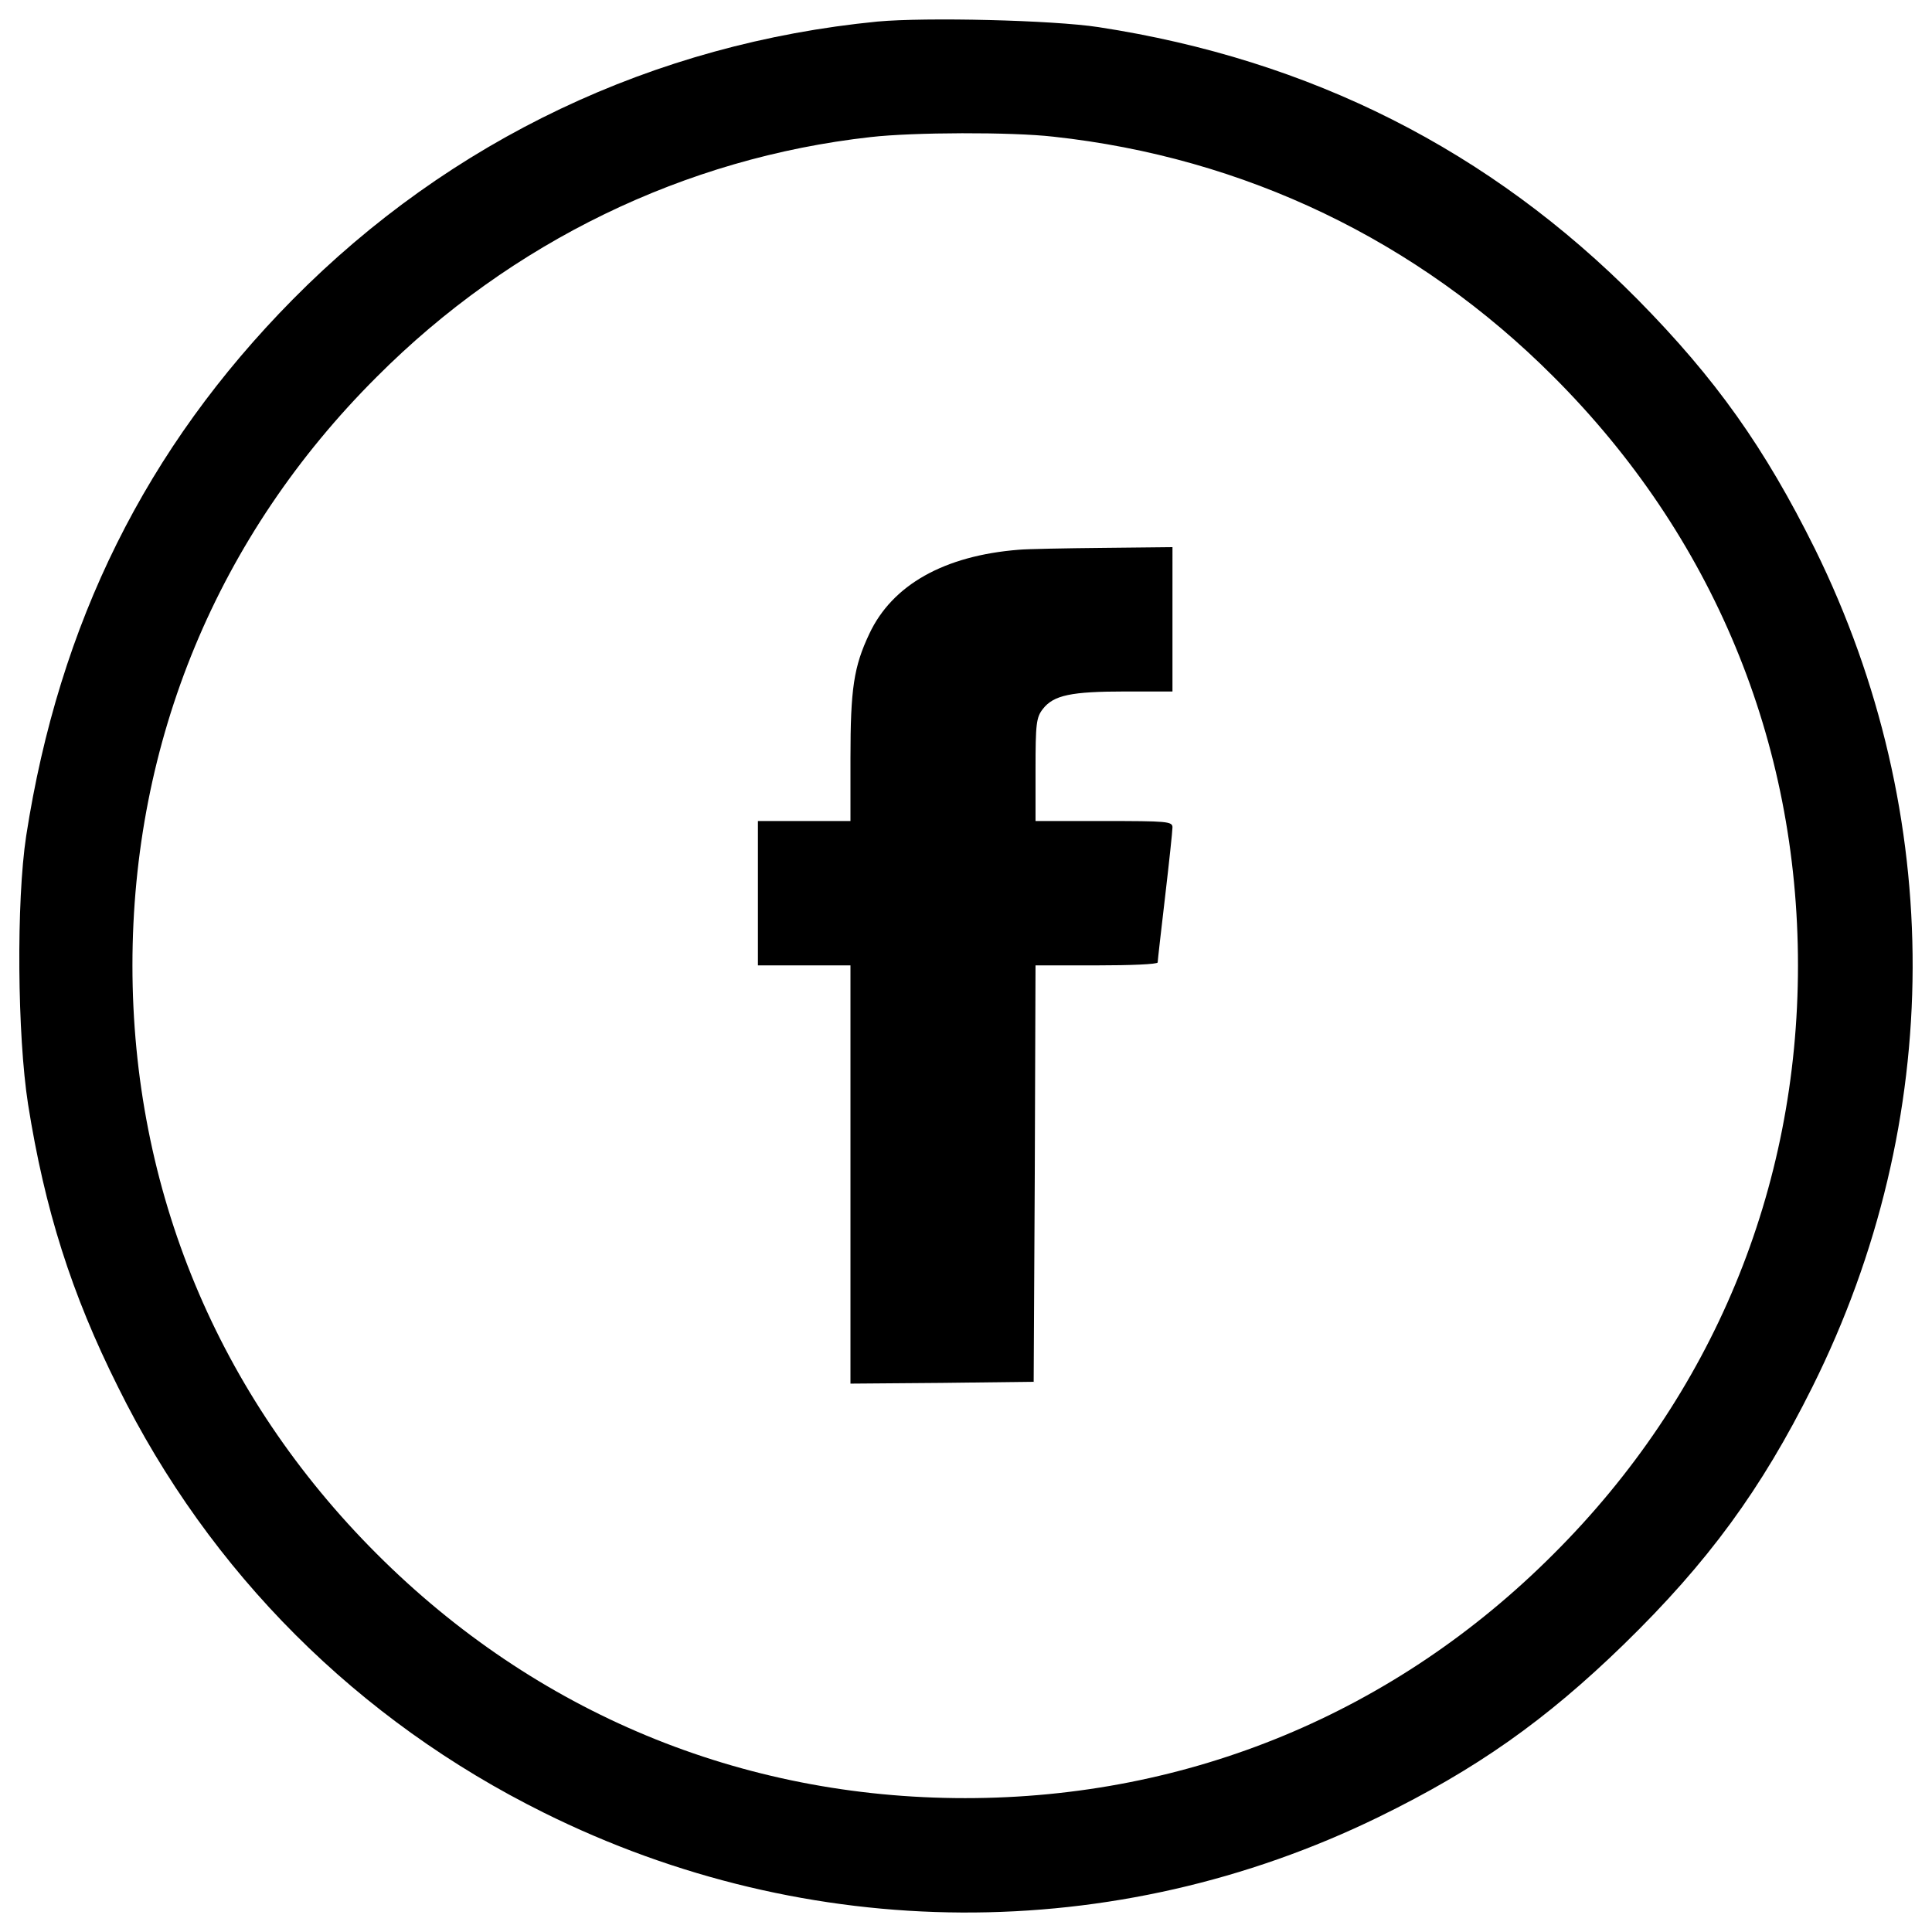
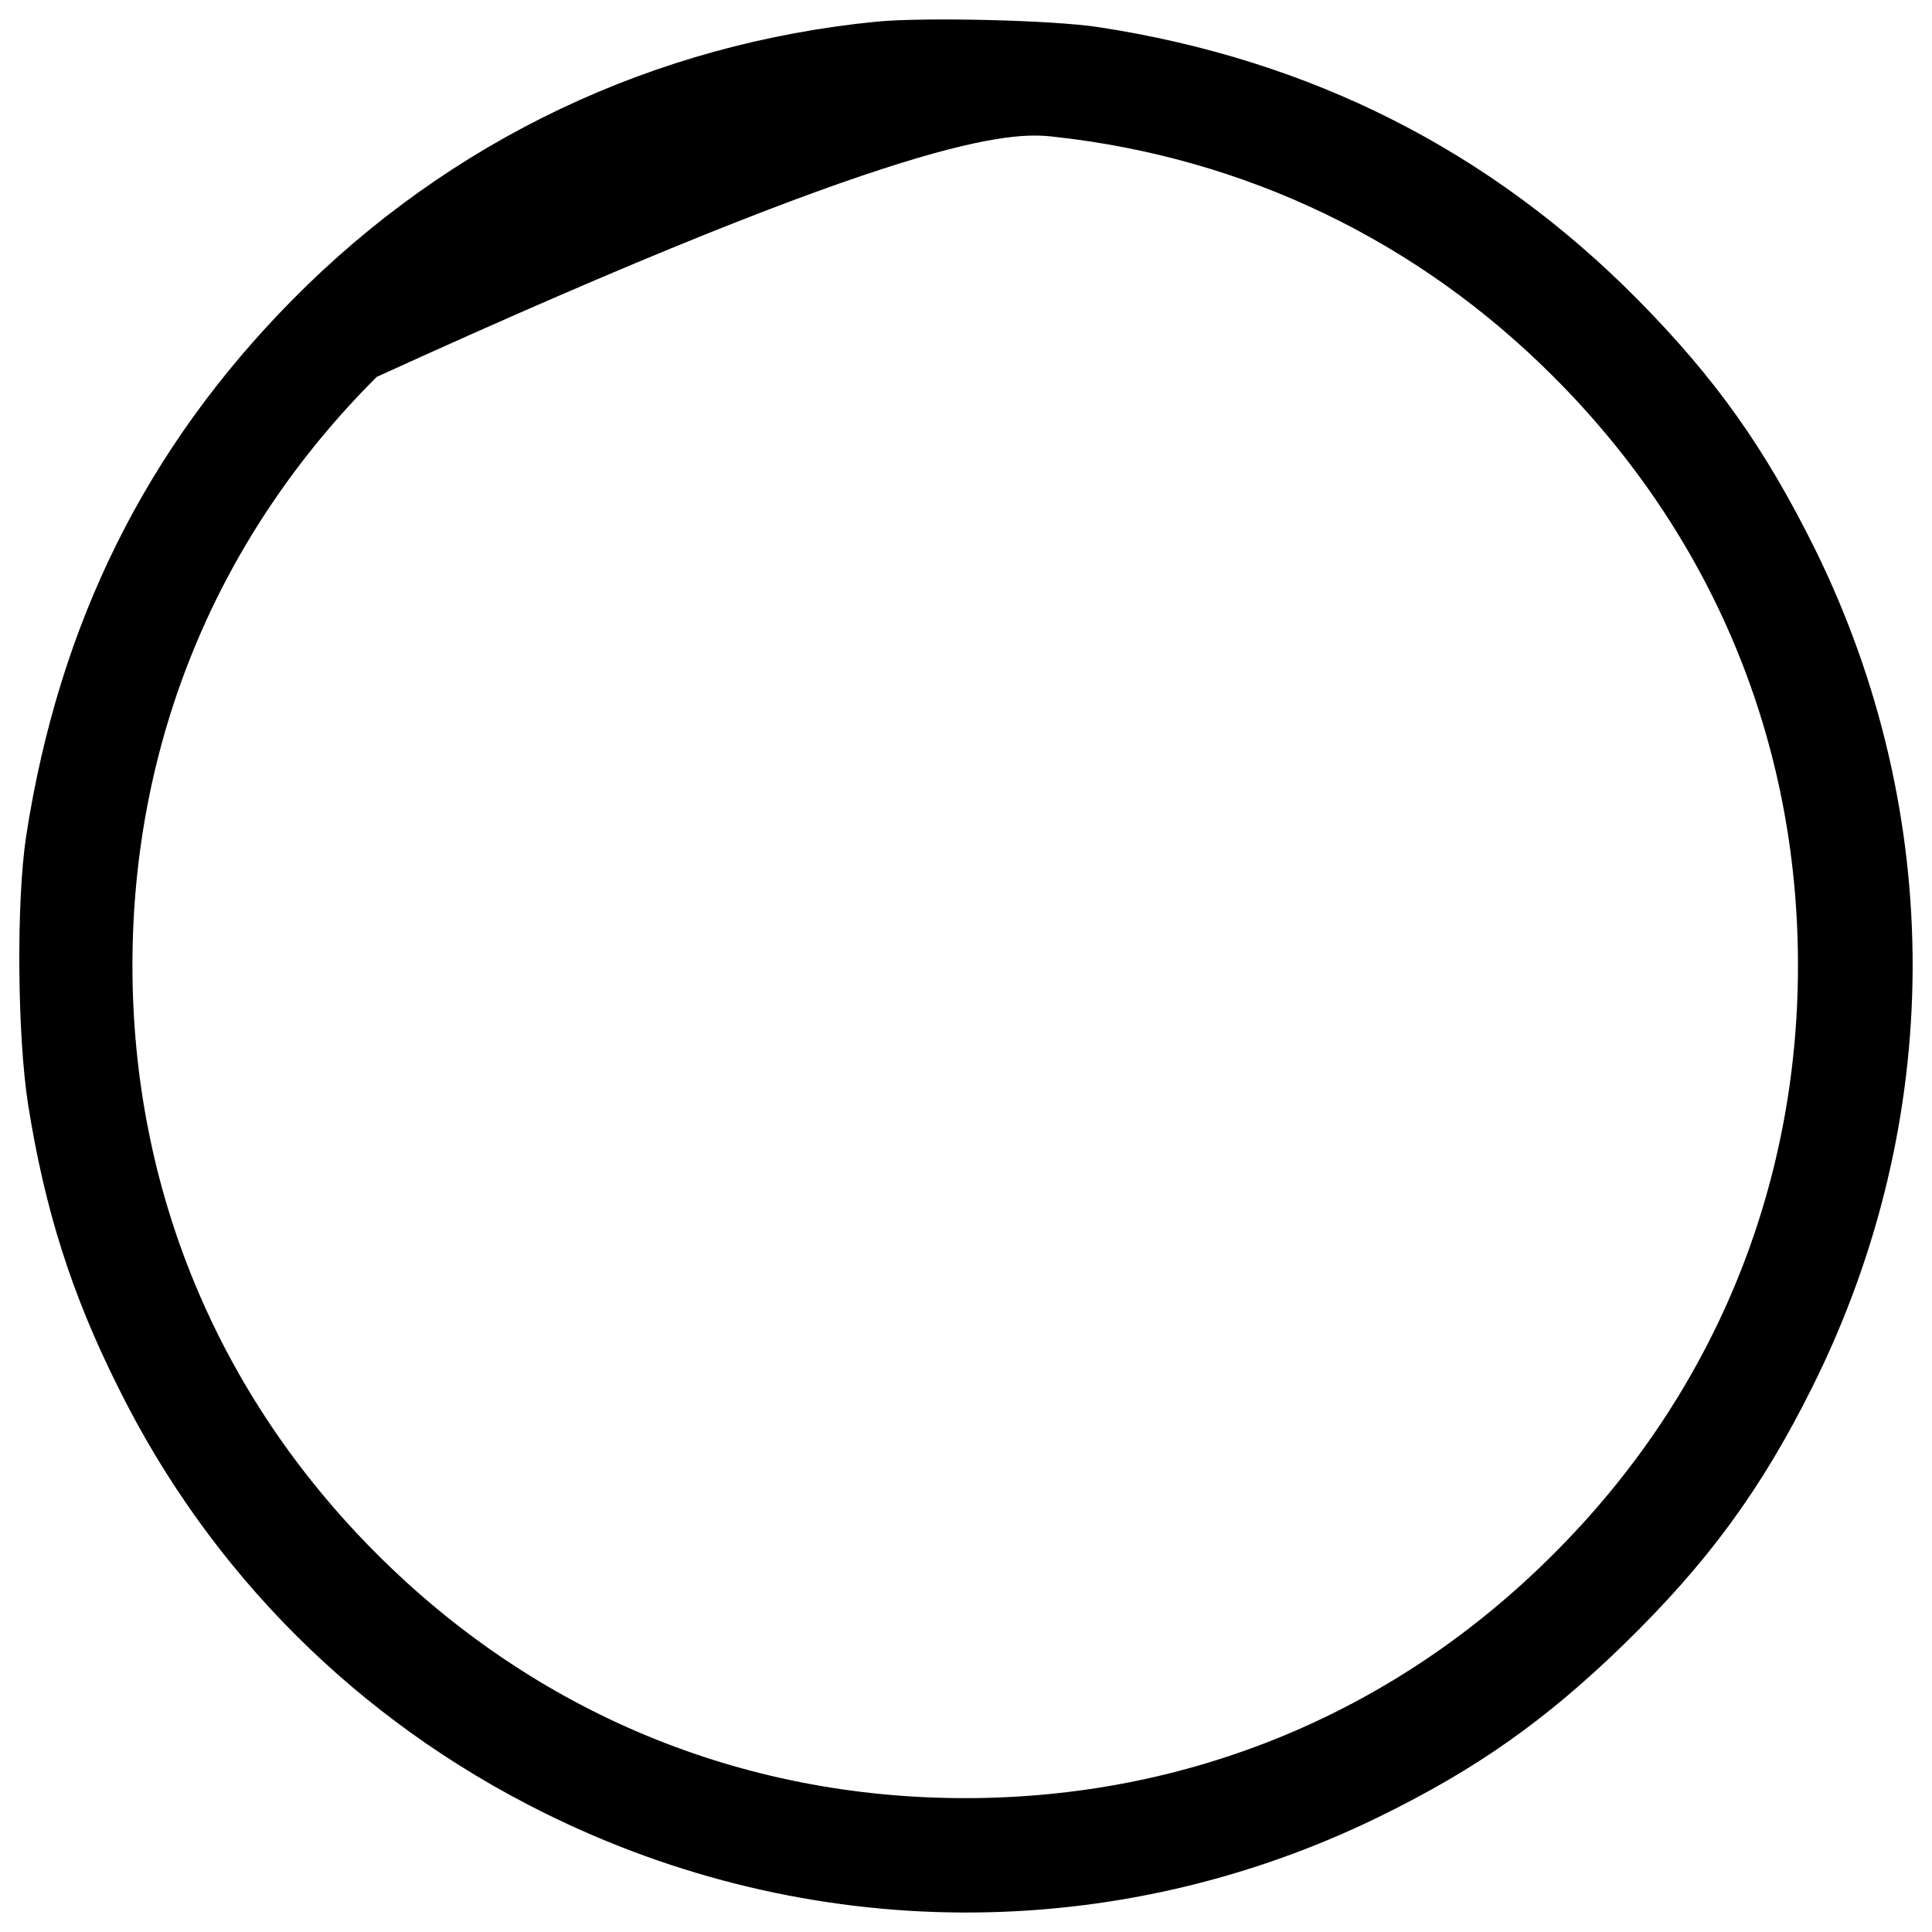
<svg xmlns="http://www.w3.org/2000/svg" version="1.1" x="0px" y="0px" viewBox="0 0 1000 1000" enable-background="new 0 0 1000 1000" xml:space="preserve">
  <g>
    <g transform="translate(0,512) scale(0.1,-0.1)">
-       <path d="M4541.9,5008.4c-1157.1-113-2210.8-613-3026.9-1438.7C756.4,2801.4,306.2,1895.3,135.6,793.7c-51.7-339.1-46-1032.6,9.6-1388.9c86.2-544.1,224.1-980.9,465.5-1463.6c475.1-961.7,1241.4-1726.1,2203.1-2203.1c1371.7-682,2956-689.7,4321.9-23c505.7,247.1,864,500,1268.2,892.7c436.8,425.3,712.6,802.7,977,1333.4c687.7,1379.3,691.6,2959.8,13.4,4337.2c-260.5,524.9-513.4,881.2-917.6,1291.2c-764.4,772.1-1691.6,1241.4-2791.2,1410C5448,5016,4792.8,5031.4,4541.9,5008.4z M5451.8,4412.6c988.5-107.3,1885.1-536.4,2590.1-1243.3c821.9-821.9,1264.4-1885.1,1264.4-3046c0-1159-442.5-2226.1-1264.4-3046c-819.9-821.9-1887-1264.4-3046-1264.4c-1160.9,0-2224.2,442.5-3046,1264.4C1128-2101,685.5-1037.7,685.5,123.2c0,1160.9,440.6,2224.2,1264.4,3046c695.4,697.3,1593.9,1134.1,2557.5,1241.4C4725.8,4435.6,5233.5,4437.5,5451.8,4412.6z" />
-       <path d="M5273.7,2274.6c-387-30.6-655.2-182-774-434.9c-80.5-170.5-97.7-283.5-97.7-643.7V870.4h-239.5h-239.5V496.8V123.2h239.5H4402V-959.2v-1082.4l475.1,3.8l473.2,5.7l5.7,1078.6l3.8,1076.7H5676c174.3,0,316.1,5.7,316.1,15.3c0,7.7,17.3,160.9,38.3,339.1c21.1,180.1,38.3,341,38.3,360.2c0,30.7-28.7,32.6-354.4,32.6h-354.4v266.3c0,237.5,3.8,270.1,38.3,314.2c55.6,70.9,145.6,90,427.2,90h243.3v373.6V2288l-358.2-3.8C5511.2,2282.3,5315.8,2278.4,5273.7,2274.6z" />
+       <path d="M4541.9,5008.4c-1157.1-113-2210.8-613-3026.9-1438.7C756.4,2801.4,306.2,1895.3,135.6,793.7c-51.7-339.1-46-1032.6,9.6-1388.9c86.2-544.1,224.1-980.9,465.5-1463.6c475.1-961.7,1241.4-1726.1,2203.1-2203.1c1371.7-682,2956-689.7,4321.9-23c505.7,247.1,864,500,1268.2,892.7c436.8,425.3,712.6,802.7,977,1333.4c687.7,1379.3,691.6,2959.8,13.4,4337.2c-260.5,524.9-513.4,881.2-917.6,1291.2c-764.4,772.1-1691.6,1241.4-2791.2,1410C5448,5016,4792.8,5031.4,4541.9,5008.4z M5451.8,4412.6c988.5-107.3,1885.1-536.4,2590.1-1243.3c821.9-821.9,1264.4-1885.1,1264.4-3046c0-1159-442.5-2226.1-1264.4-3046c-819.9-821.9-1887-1264.4-3046-1264.4c-1160.9,0-2224.2,442.5-3046,1264.4C1128-2101,685.5-1037.7,685.5,123.2c0,1160.9,440.6,2224.2,1264.4,3046C4725.8,4435.6,5233.5,4437.5,5451.8,4412.6z" />
    </g>
  </g>
</svg>